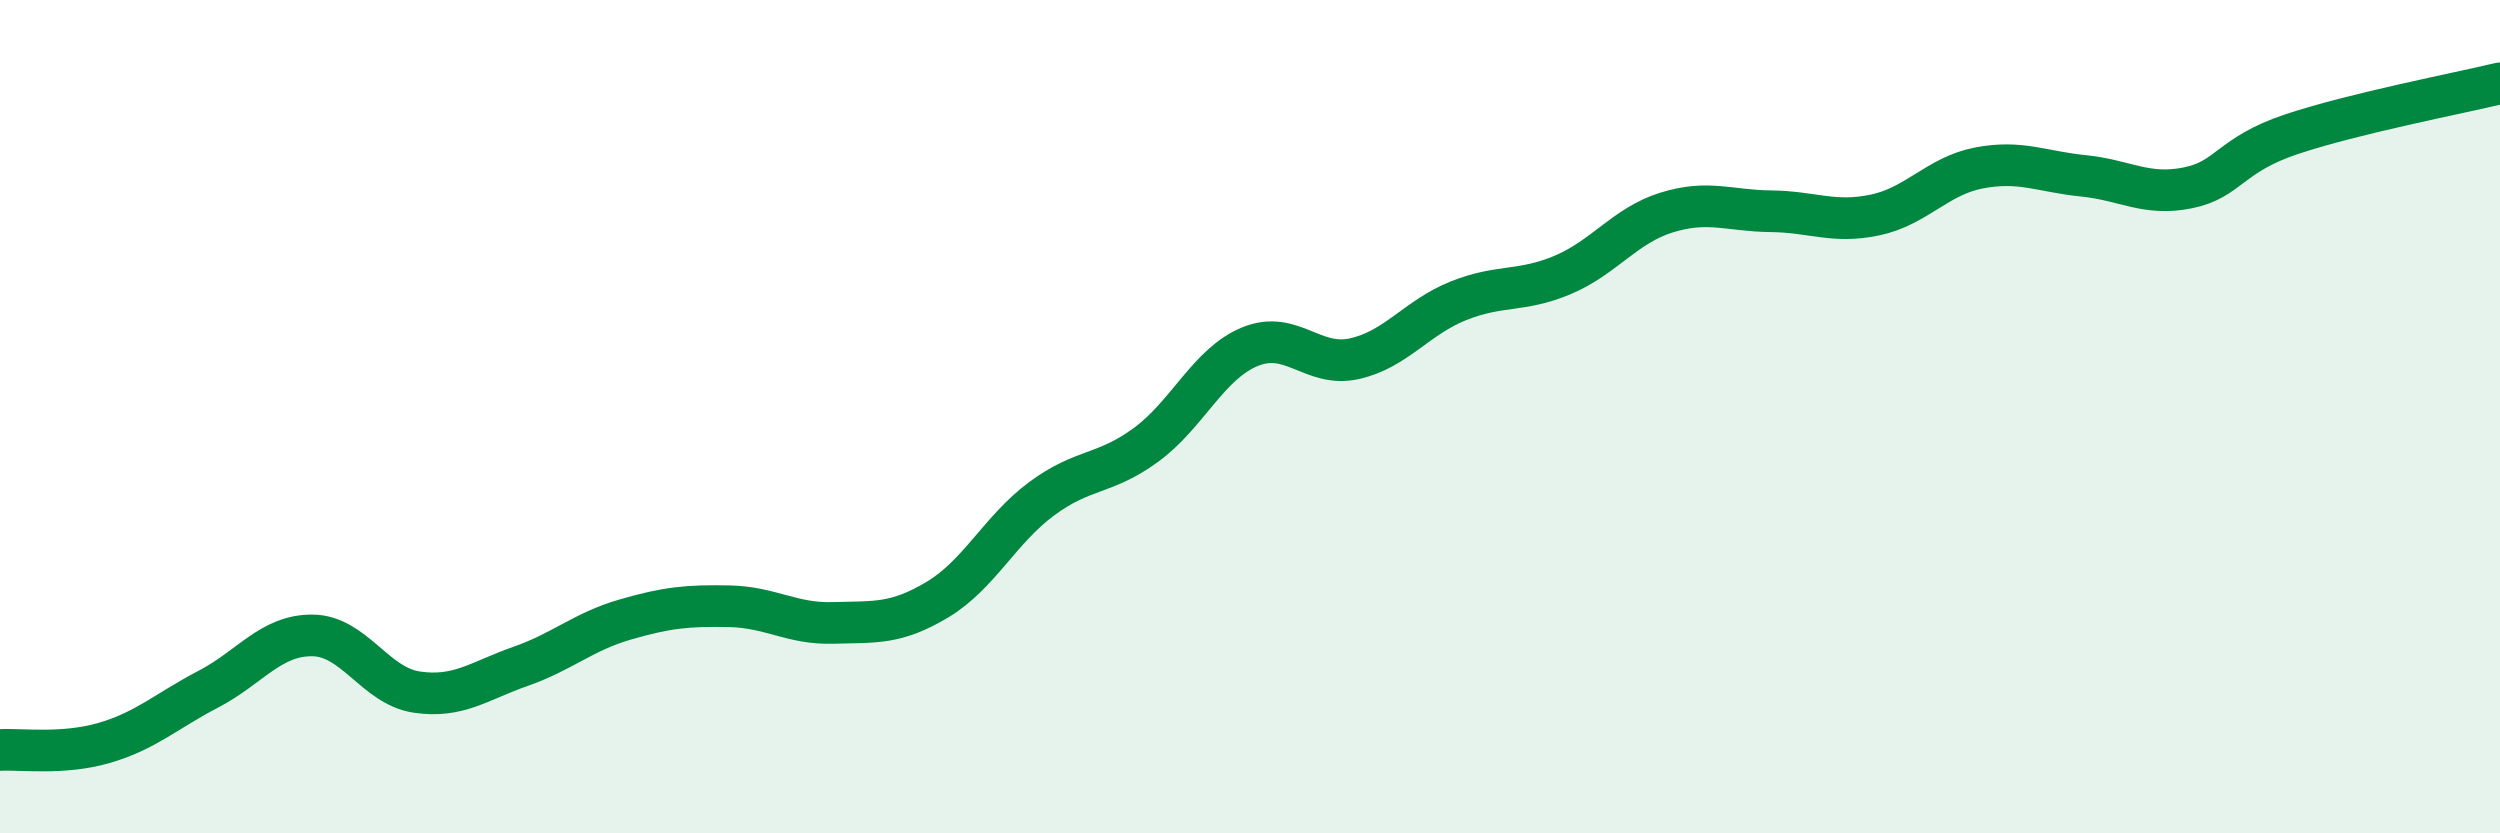
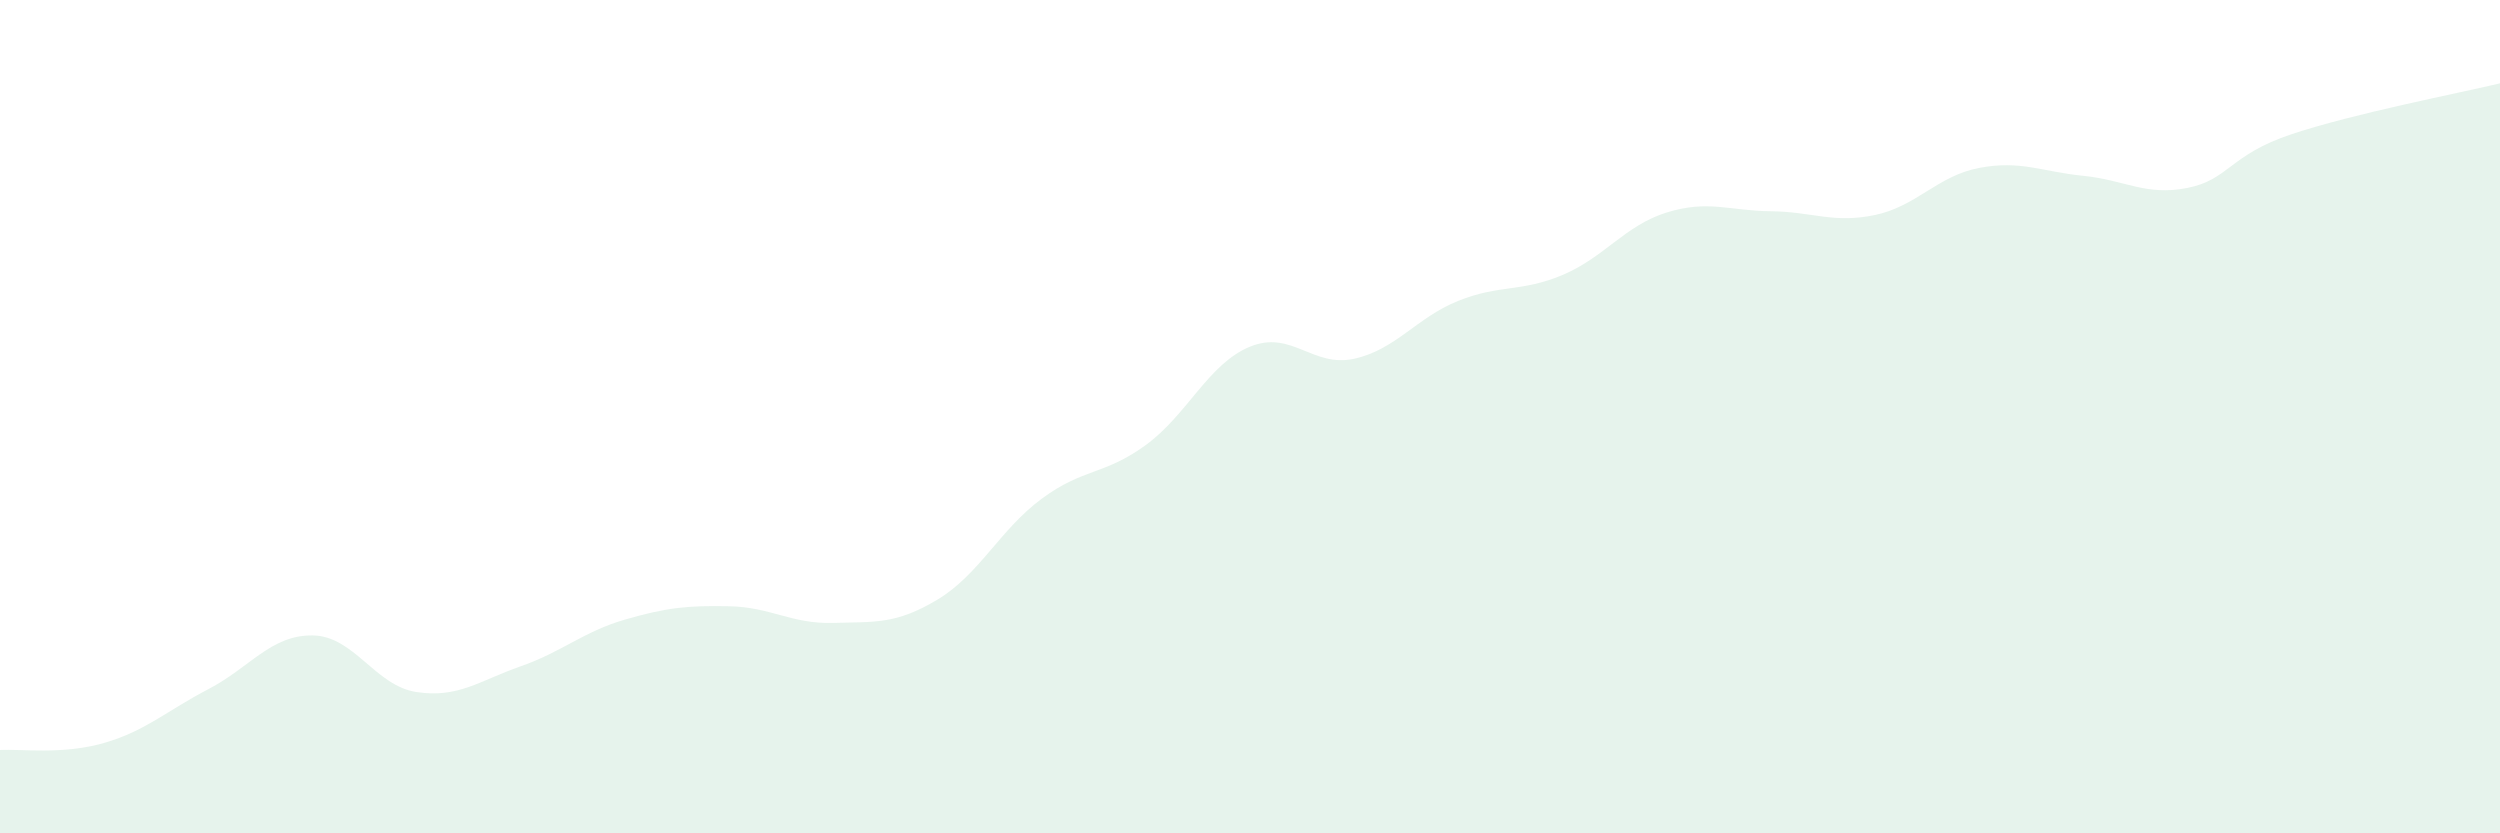
<svg xmlns="http://www.w3.org/2000/svg" width="60" height="20" viewBox="0 0 60 20">
  <path d="M 0,18 C 0.5,17.97 1.5,18.12 2.5,17.83 C 3.5,17.54 4,17.06 5,16.54 C 6,16.02 6.5,15.24 7.5,15.25 C 8.5,15.26 9,16.46 10,16.61 C 11,16.76 11.5,16.34 12.5,15.99 C 13.5,15.64 14,15.16 15,14.87 C 16,14.58 16.5,14.53 17.5,14.55 C 18.5,14.57 19,14.98 20,14.95 C 21,14.92 21.5,14.99 22.5,14.39 C 23.5,13.79 24,12.71 25,11.97 C 26,11.23 26.5,11.41 27.5,10.68 C 28.5,9.95 29,8.73 30,8.32 C 31,7.91 31.5,8.83 32.5,8.61 C 33.5,8.39 34,7.62 35,7.22 C 36,6.82 36.5,7.02 37.5,6.6 C 38.5,6.18 39,5.41 40,5.1 C 41,4.79 41.5,5.06 42.5,5.07 C 43.5,5.08 44,5.37 45,5.16 C 46,4.95 46.5,4.22 47.5,4.03 C 48.5,3.84 49,4.12 50,4.22 C 51,4.32 51.5,4.71 52.5,4.51 C 53.5,4.31 53.5,3.72 55,3.22 C 56.5,2.72 59,2.24 60,2L60 20L0 20Z" fill="#008740" opacity="0.1" stroke-linecap="round" stroke-linejoin="round" />
-   <path d="M 0,18 C 0.5,17.97 1.5,18.12 2.5,17.83 C 3.5,17.54 4,17.06 5,16.54 C 6,16.02 6.5,15.24 7.5,15.25 C 8.5,15.26 9,16.46 10,16.61 C 11,16.76 11.5,16.34 12.5,15.99 C 13.5,15.64 14,15.16 15,14.87 C 16,14.58 16.5,14.53 17.5,14.55 C 18.5,14.57 19,14.98 20,14.95 C 21,14.92 21.5,14.99 22.5,14.39 C 23.5,13.79 24,12.71 25,11.97 C 26,11.23 26.5,11.41 27.5,10.68 C 28.5,9.95 29,8.73 30,8.32 C 31,7.91 31.5,8.83 32.5,8.61 C 33.5,8.39 34,7.62 35,7.22 C 36,6.82 36.5,7.02 37.5,6.6 C 38.5,6.18 39,5.41 40,5.1 C 41,4.79 41.5,5.06 42.5,5.07 C 43.5,5.08 44,5.37 45,5.16 C 46,4.95 46.5,4.22 47.5,4.03 C 48.5,3.84 49,4.12 50,4.22 C 51,4.32 51.5,4.71 52.5,4.51 C 53.5,4.31 53.5,3.72 55,3.22 C 56.5,2.72 59,2.24 60,2" stroke="#008740" stroke-width="1" fill="none" stroke-linecap="round" stroke-linejoin="round" />
</svg>